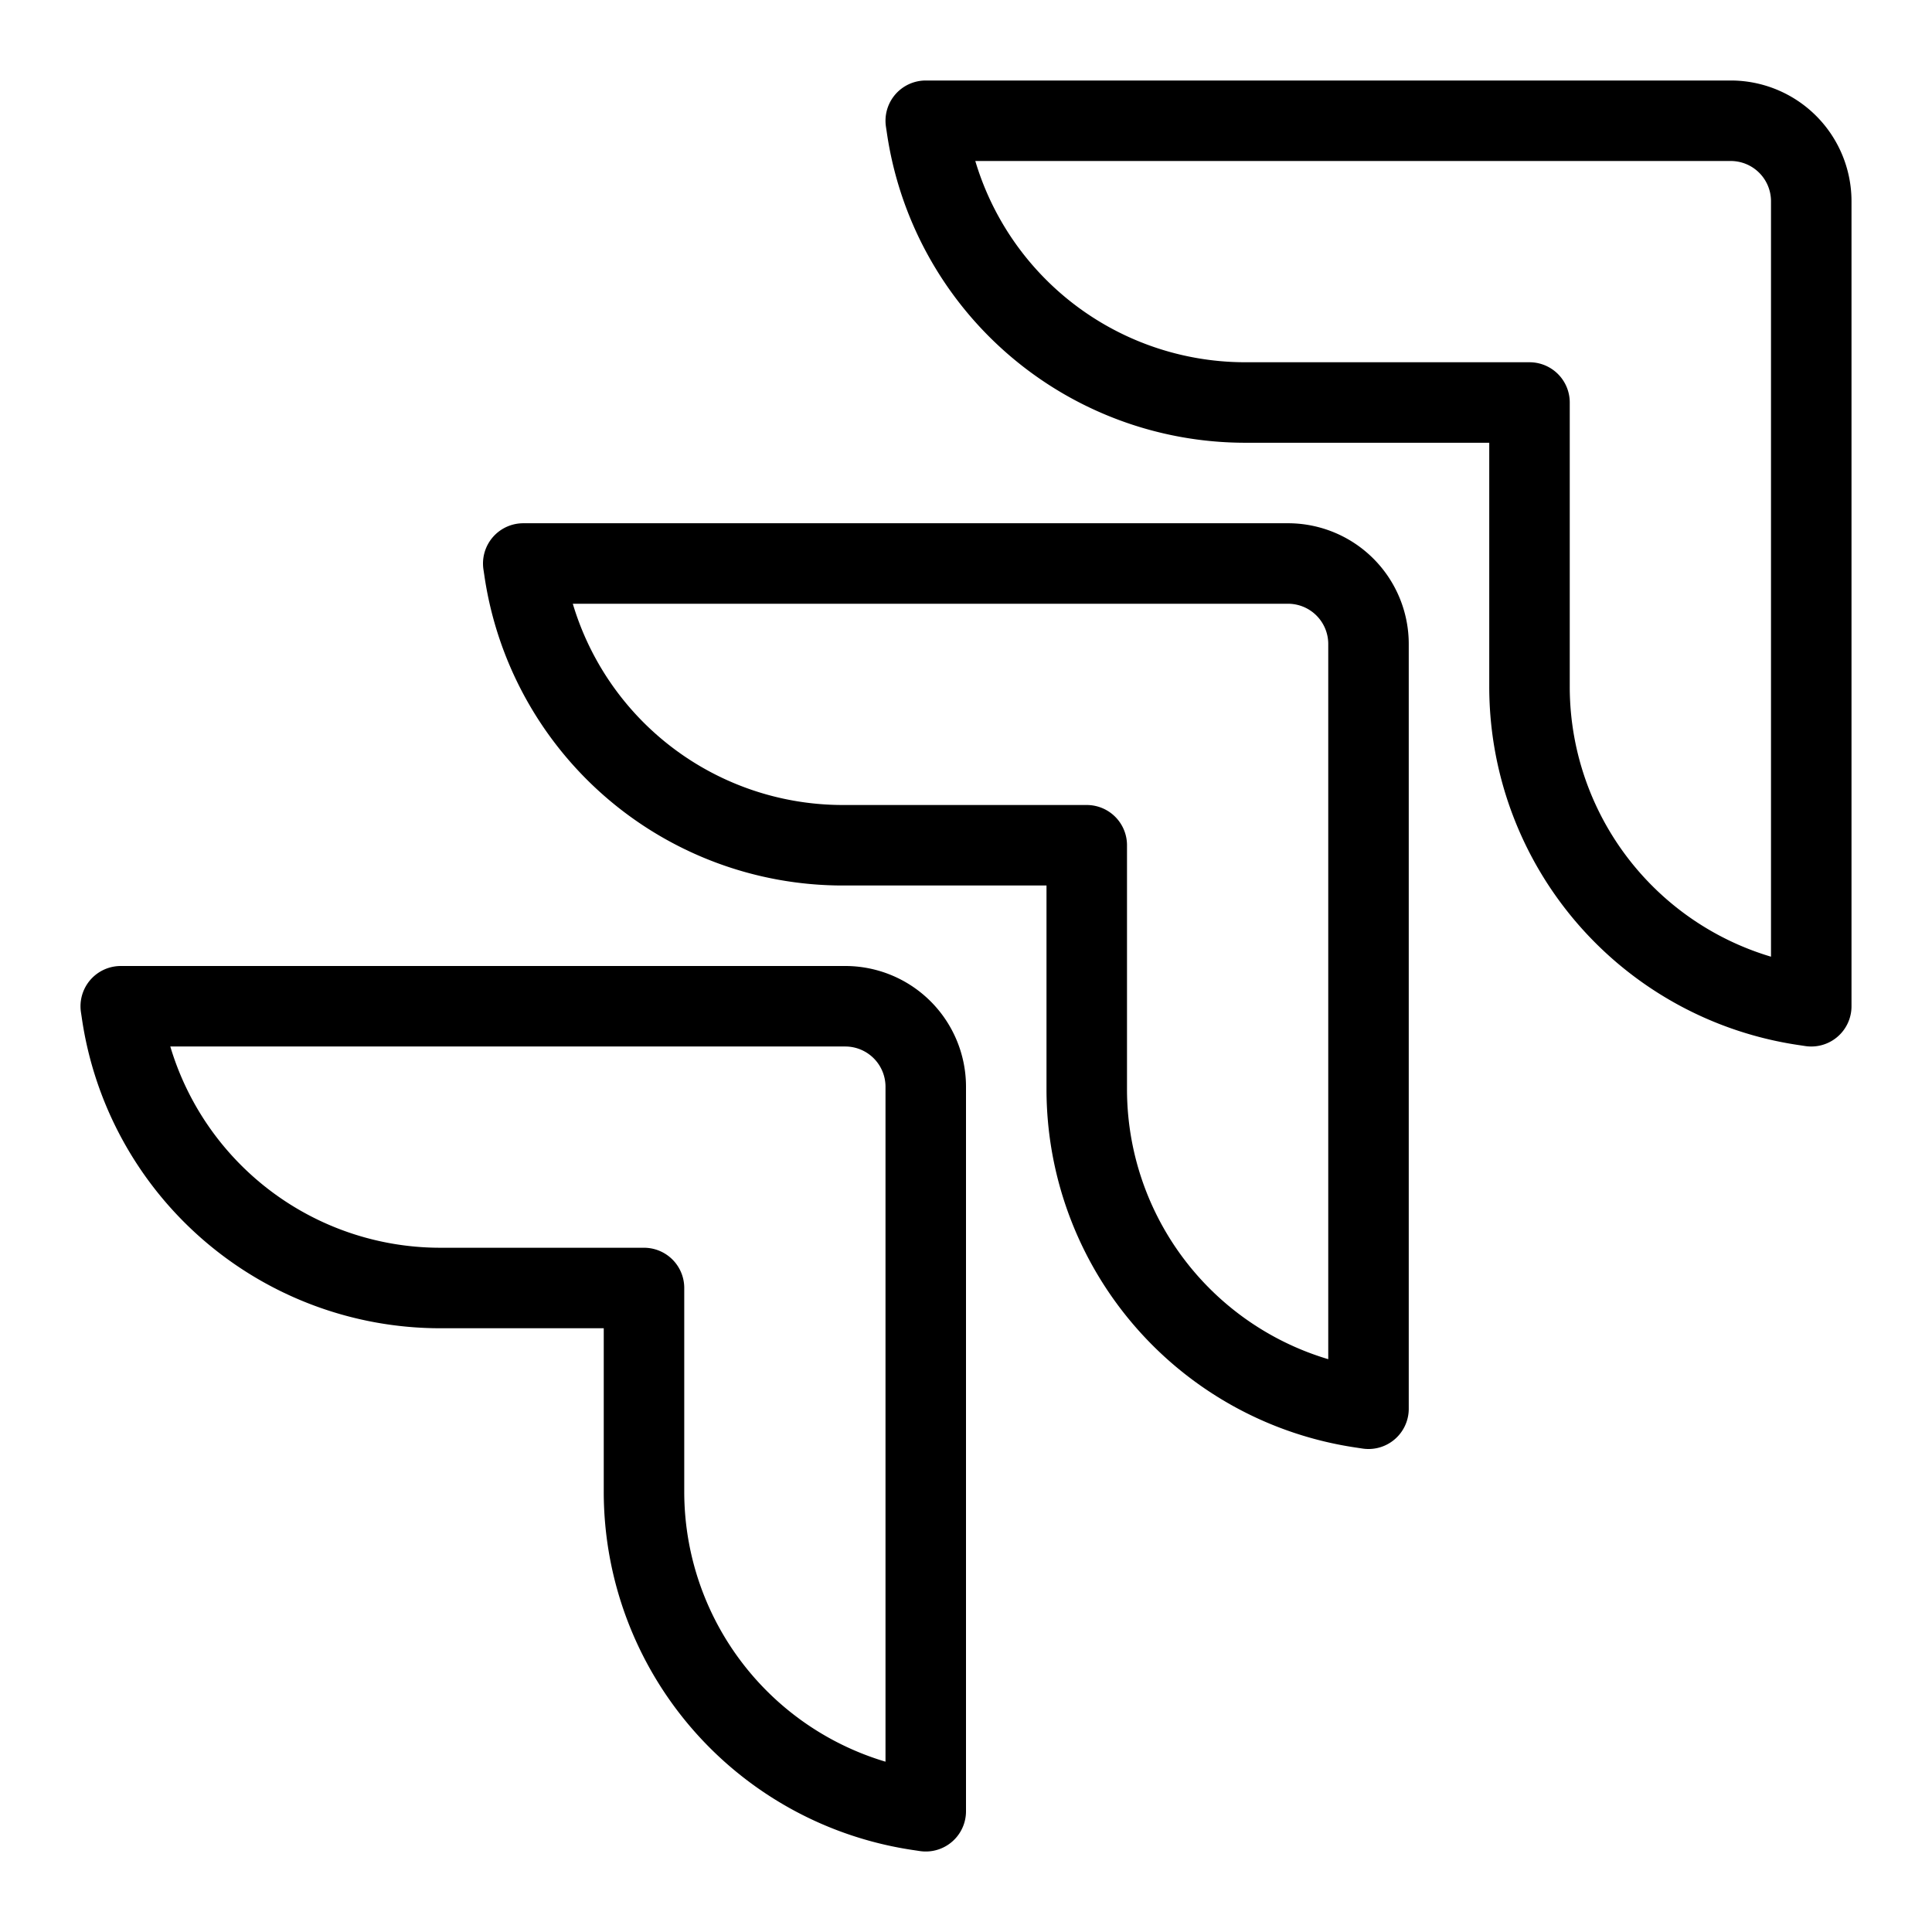
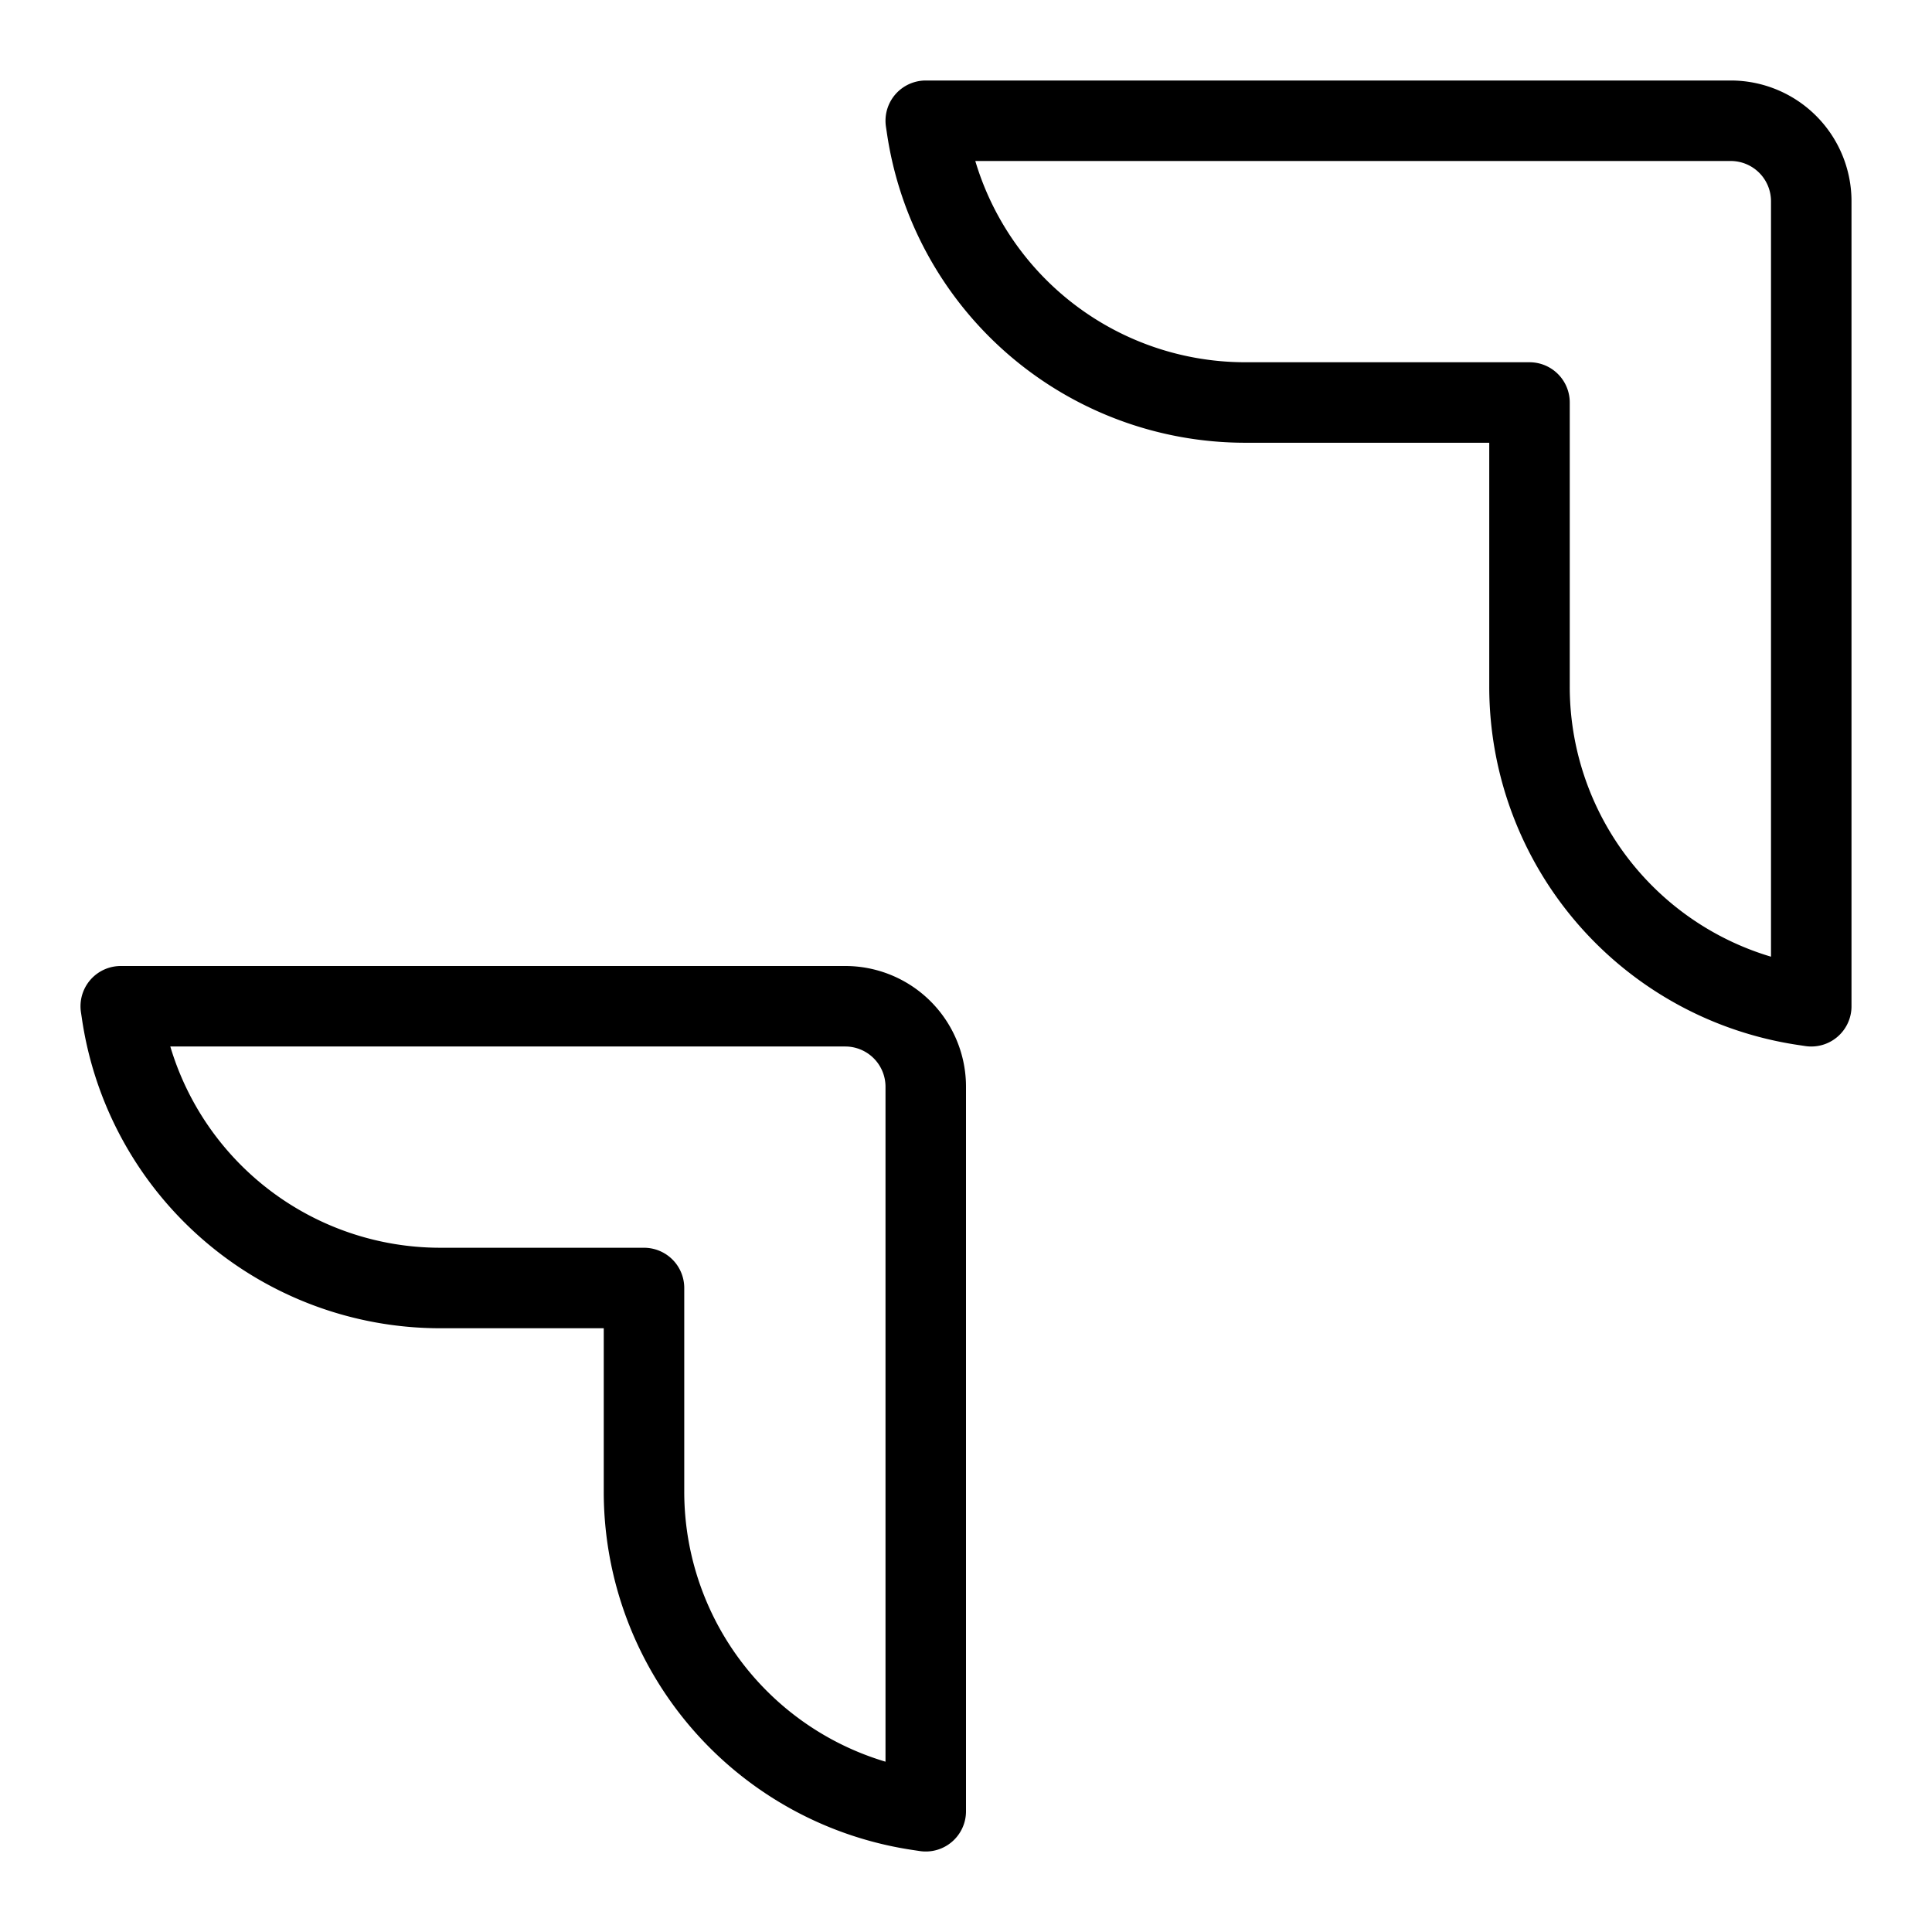
<svg xmlns="http://www.w3.org/2000/svg" width="1em" height="1em" viewBox="0 0 24 24">
  <g fill="none" stroke="currentColor" stroke-linecap="round" stroke-linejoin="round">
-     <path d="M17 8a1 1 0 0 0-1-1H6.5l.01.066a4 4 0 0 0 3.96 3.434h3.03v3.03a4 4 0 0 0 3.434 3.96l.066.01z" />
    <path d="M11.5 13.5a1 1 0 0 0-1-1h-9l.01.066A4 4 0 0 0 5.47 16H8v2.53a4 4 0 0 0 3.434 3.96l.066.01zm11-11a1 1 0 0 0-1-1h-10l.01.066A4 4 0 0 0 15.47 5H19v3.53a4 4 0 0 0 3.434 3.96l.066.01z" />
  </g>
</svg>